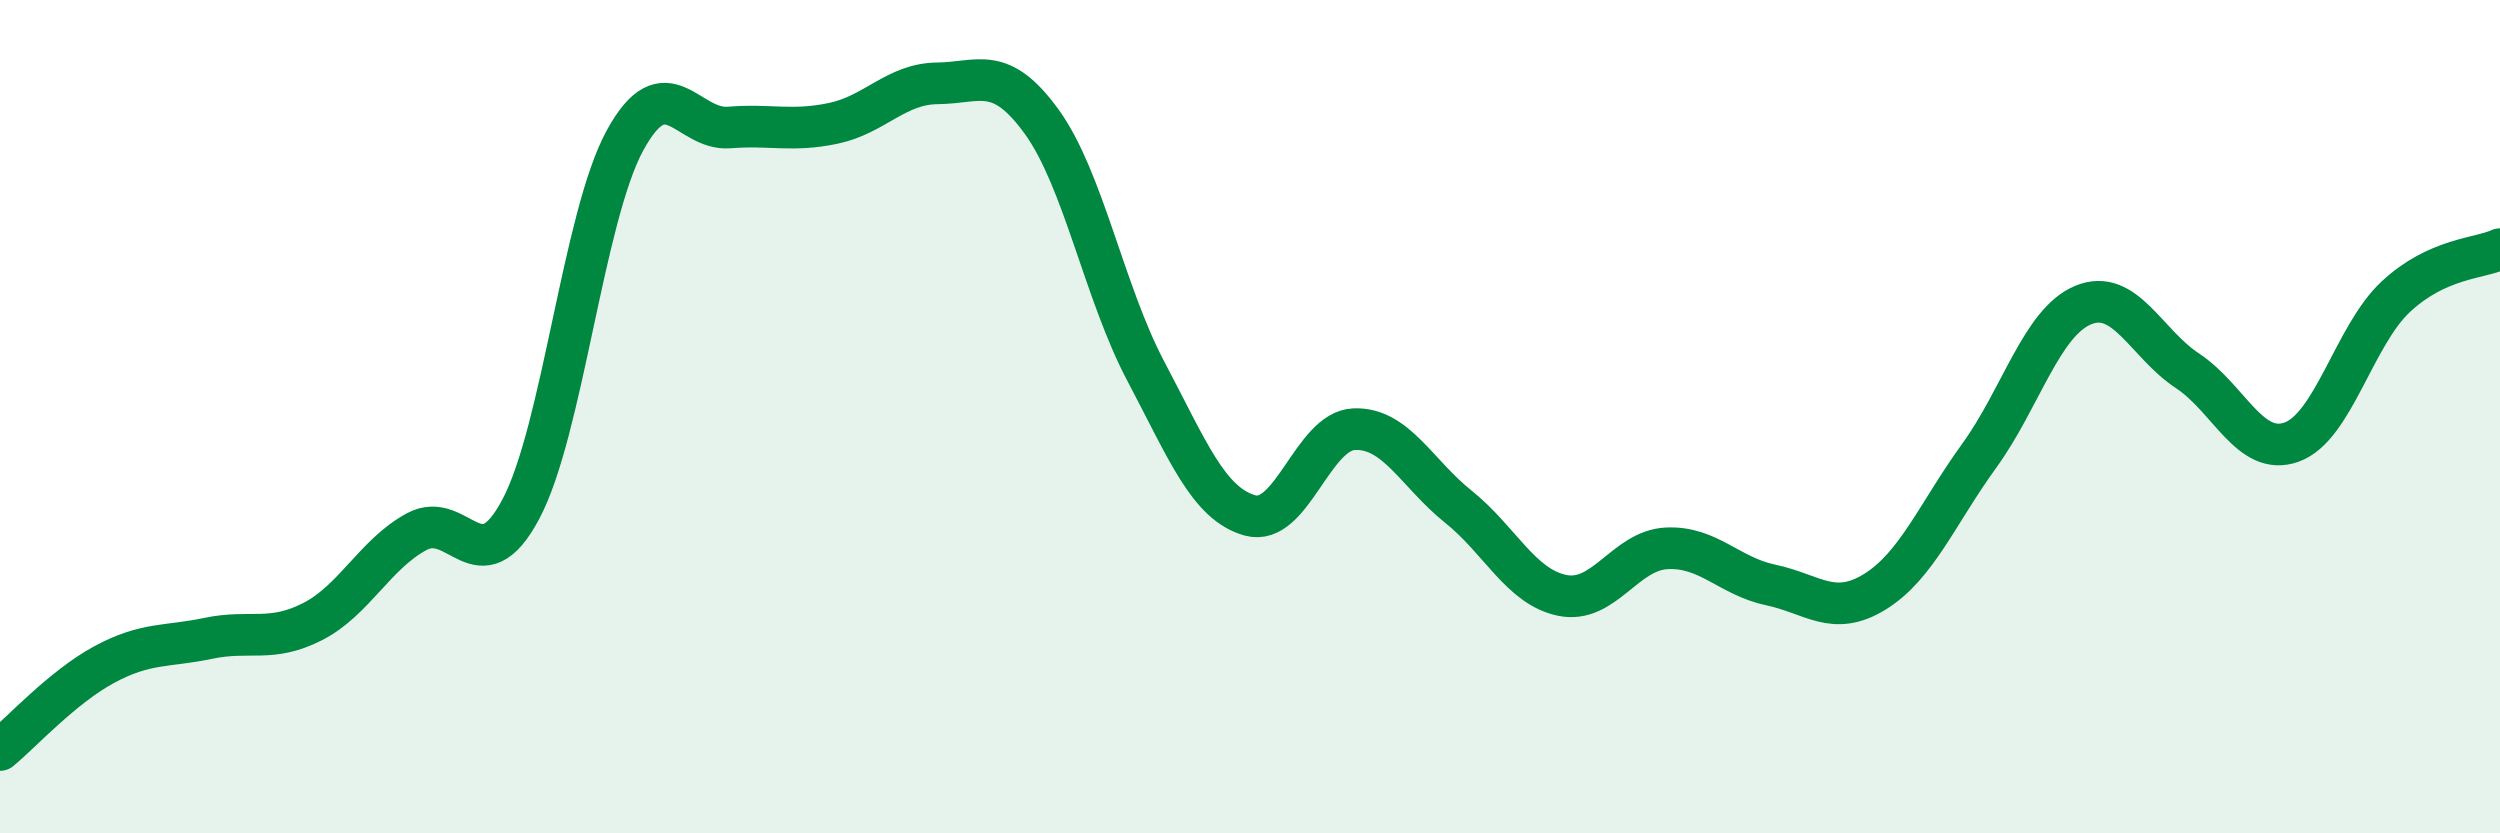
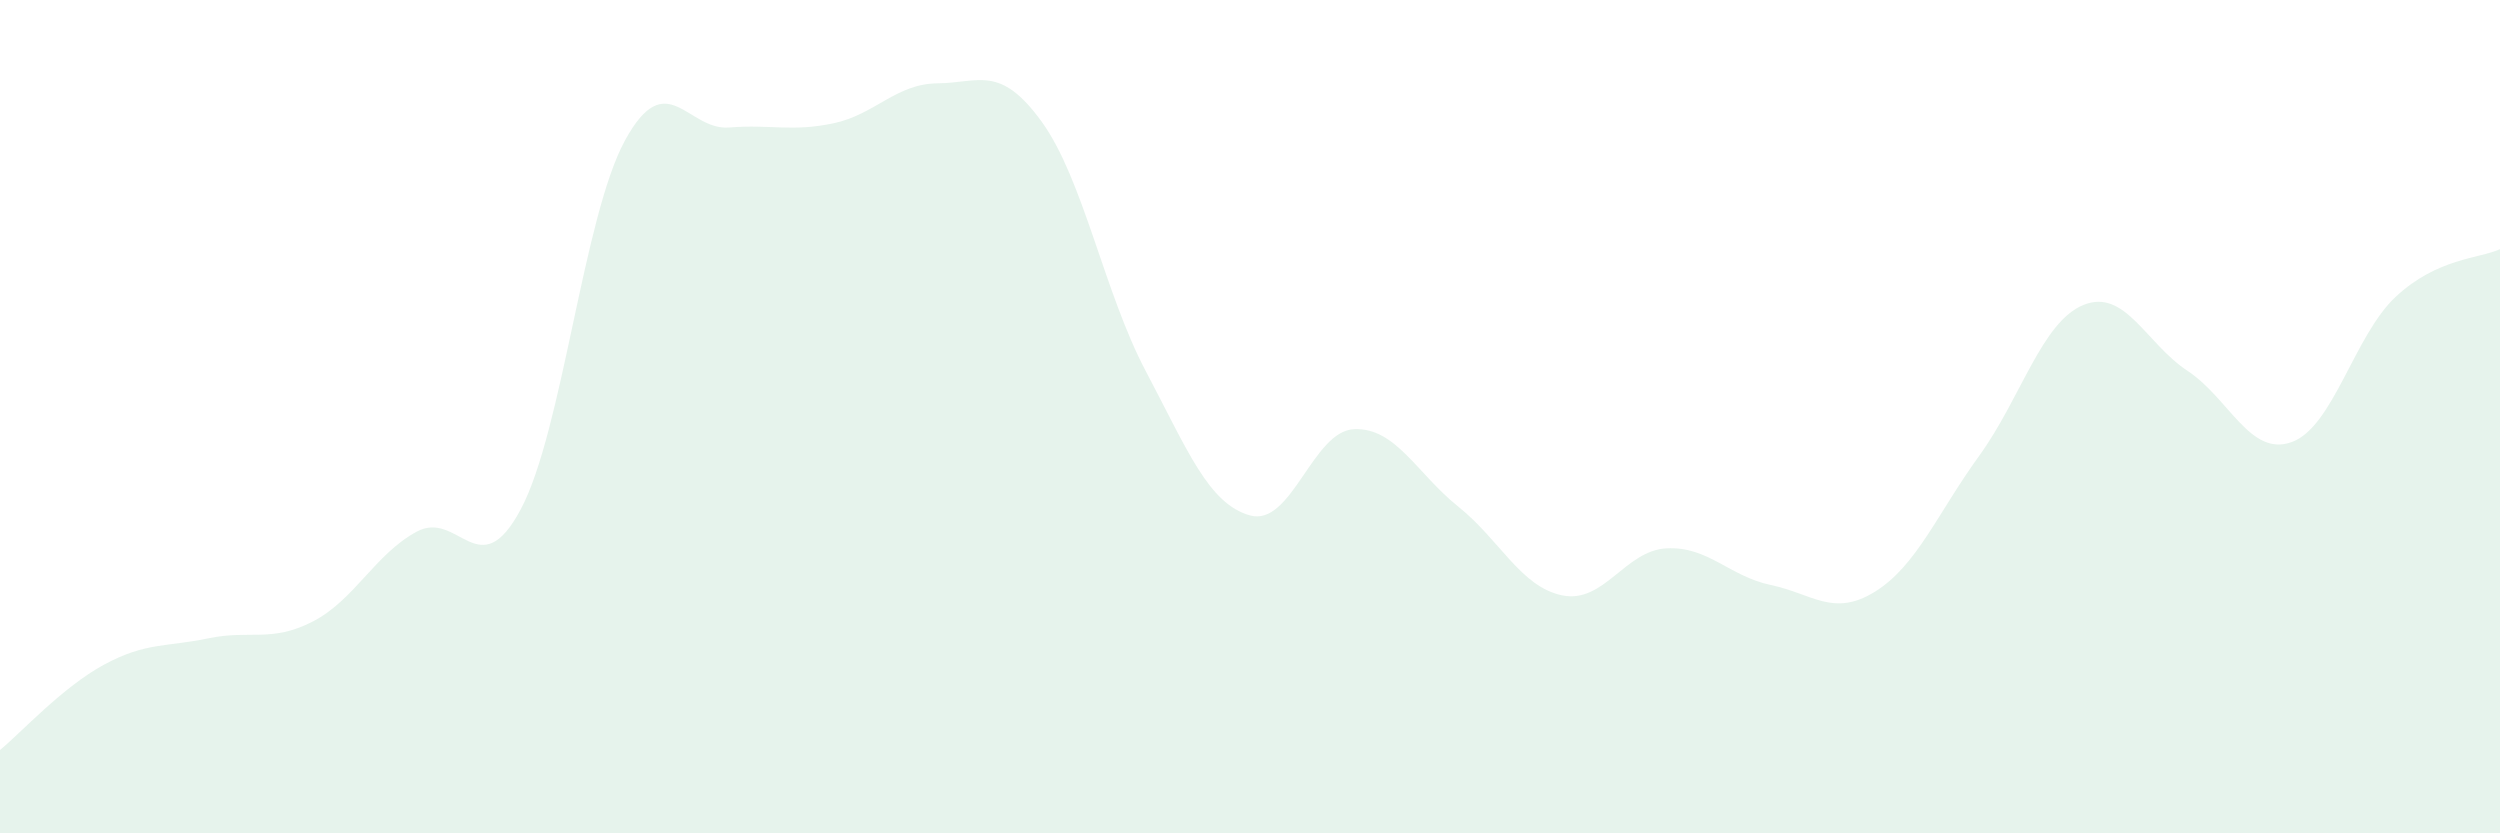
<svg xmlns="http://www.w3.org/2000/svg" width="60" height="20" viewBox="0 0 60 20">
  <path d="M 0,18 C 0.5,17.59 1.5,16.49 2.5,15.95 C 3.5,15.41 4,15.53 5,15.32 C 6,15.11 6.5,15.43 7.5,14.92 C 8.5,14.41 9,13.3 10,12.76 C 11,12.22 11.5,14.1 12.5,12.22 C 13.5,10.34 14,5.2 15,3.37 C 16,1.54 16.5,3.14 17.5,3.06 C 18.5,2.98 19,3.17 20,2.96 C 21,2.75 21.5,2.01 22.5,2 C 23.5,1.99 24,1.54 25,2.92 C 26,4.3 26.5,7.02 27.5,8.91 C 28.5,10.8 29,12.09 30,12.37 C 31,12.65 31.5,10.34 32.5,10.3 C 33.5,10.26 34,11.36 35,12.16 C 36,12.96 36.5,14.09 37.5,14.29 C 38.5,14.49 39,13.21 40,13.16 C 41,13.11 41.5,13.83 42.5,14.04 C 43.5,14.25 44,14.82 45,14.2 C 46,13.58 46.5,12.32 47.5,10.94 C 48.5,9.56 49,7.73 50,7.32 C 51,6.91 51.5,8.24 52.5,8.9 C 53.5,9.56 54,10.97 55,10.61 C 56,10.25 56.5,8.05 57.5,7.12 C 58.5,6.19 59.5,6.21 60,5.98L60 20L0 20Z" fill="#008740" opacity="0.1" stroke-linecap="round" stroke-linejoin="round" />
-   <path d="M 0,18 C 0.5,17.59 1.5,16.49 2.5,15.95 C 3.5,15.41 4,15.53 5,15.32 C 6,15.11 6.5,15.43 7.5,14.92 C 8.5,14.41 9,13.3 10,12.76 C 11,12.22 11.5,14.1 12.5,12.22 C 13.5,10.34 14,5.2 15,3.37 C 16,1.54 16.5,3.14 17.5,3.06 C 18.5,2.98 19,3.17 20,2.96 C 21,2.75 21.5,2.01 22.5,2 C 23.5,1.99 24,1.54 25,2.92 C 26,4.3 26.5,7.02 27.5,8.91 C 28.5,10.8 29,12.09 30,12.37 C 31,12.65 31.5,10.34 32.5,10.3 C 33.5,10.26 34,11.36 35,12.16 C 36,12.96 36.5,14.09 37.5,14.29 C 38.5,14.49 39,13.21 40,13.16 C 41,13.11 41.5,13.83 42.5,14.04 C 43.5,14.25 44,14.82 45,14.2 C 46,13.58 46.5,12.32 47.5,10.94 C 48.5,9.56 49,7.73 50,7.32 C 51,6.91 51.5,8.24 52.5,8.9 C 53.5,9.56 54,10.97 55,10.61 C 56,10.25 56.5,8.05 57.5,7.12 C 58.5,6.19 59.5,6.21 60,5.98" stroke="#008740" stroke-width="1" fill="none" stroke-linecap="round" stroke-linejoin="round" />
</svg>